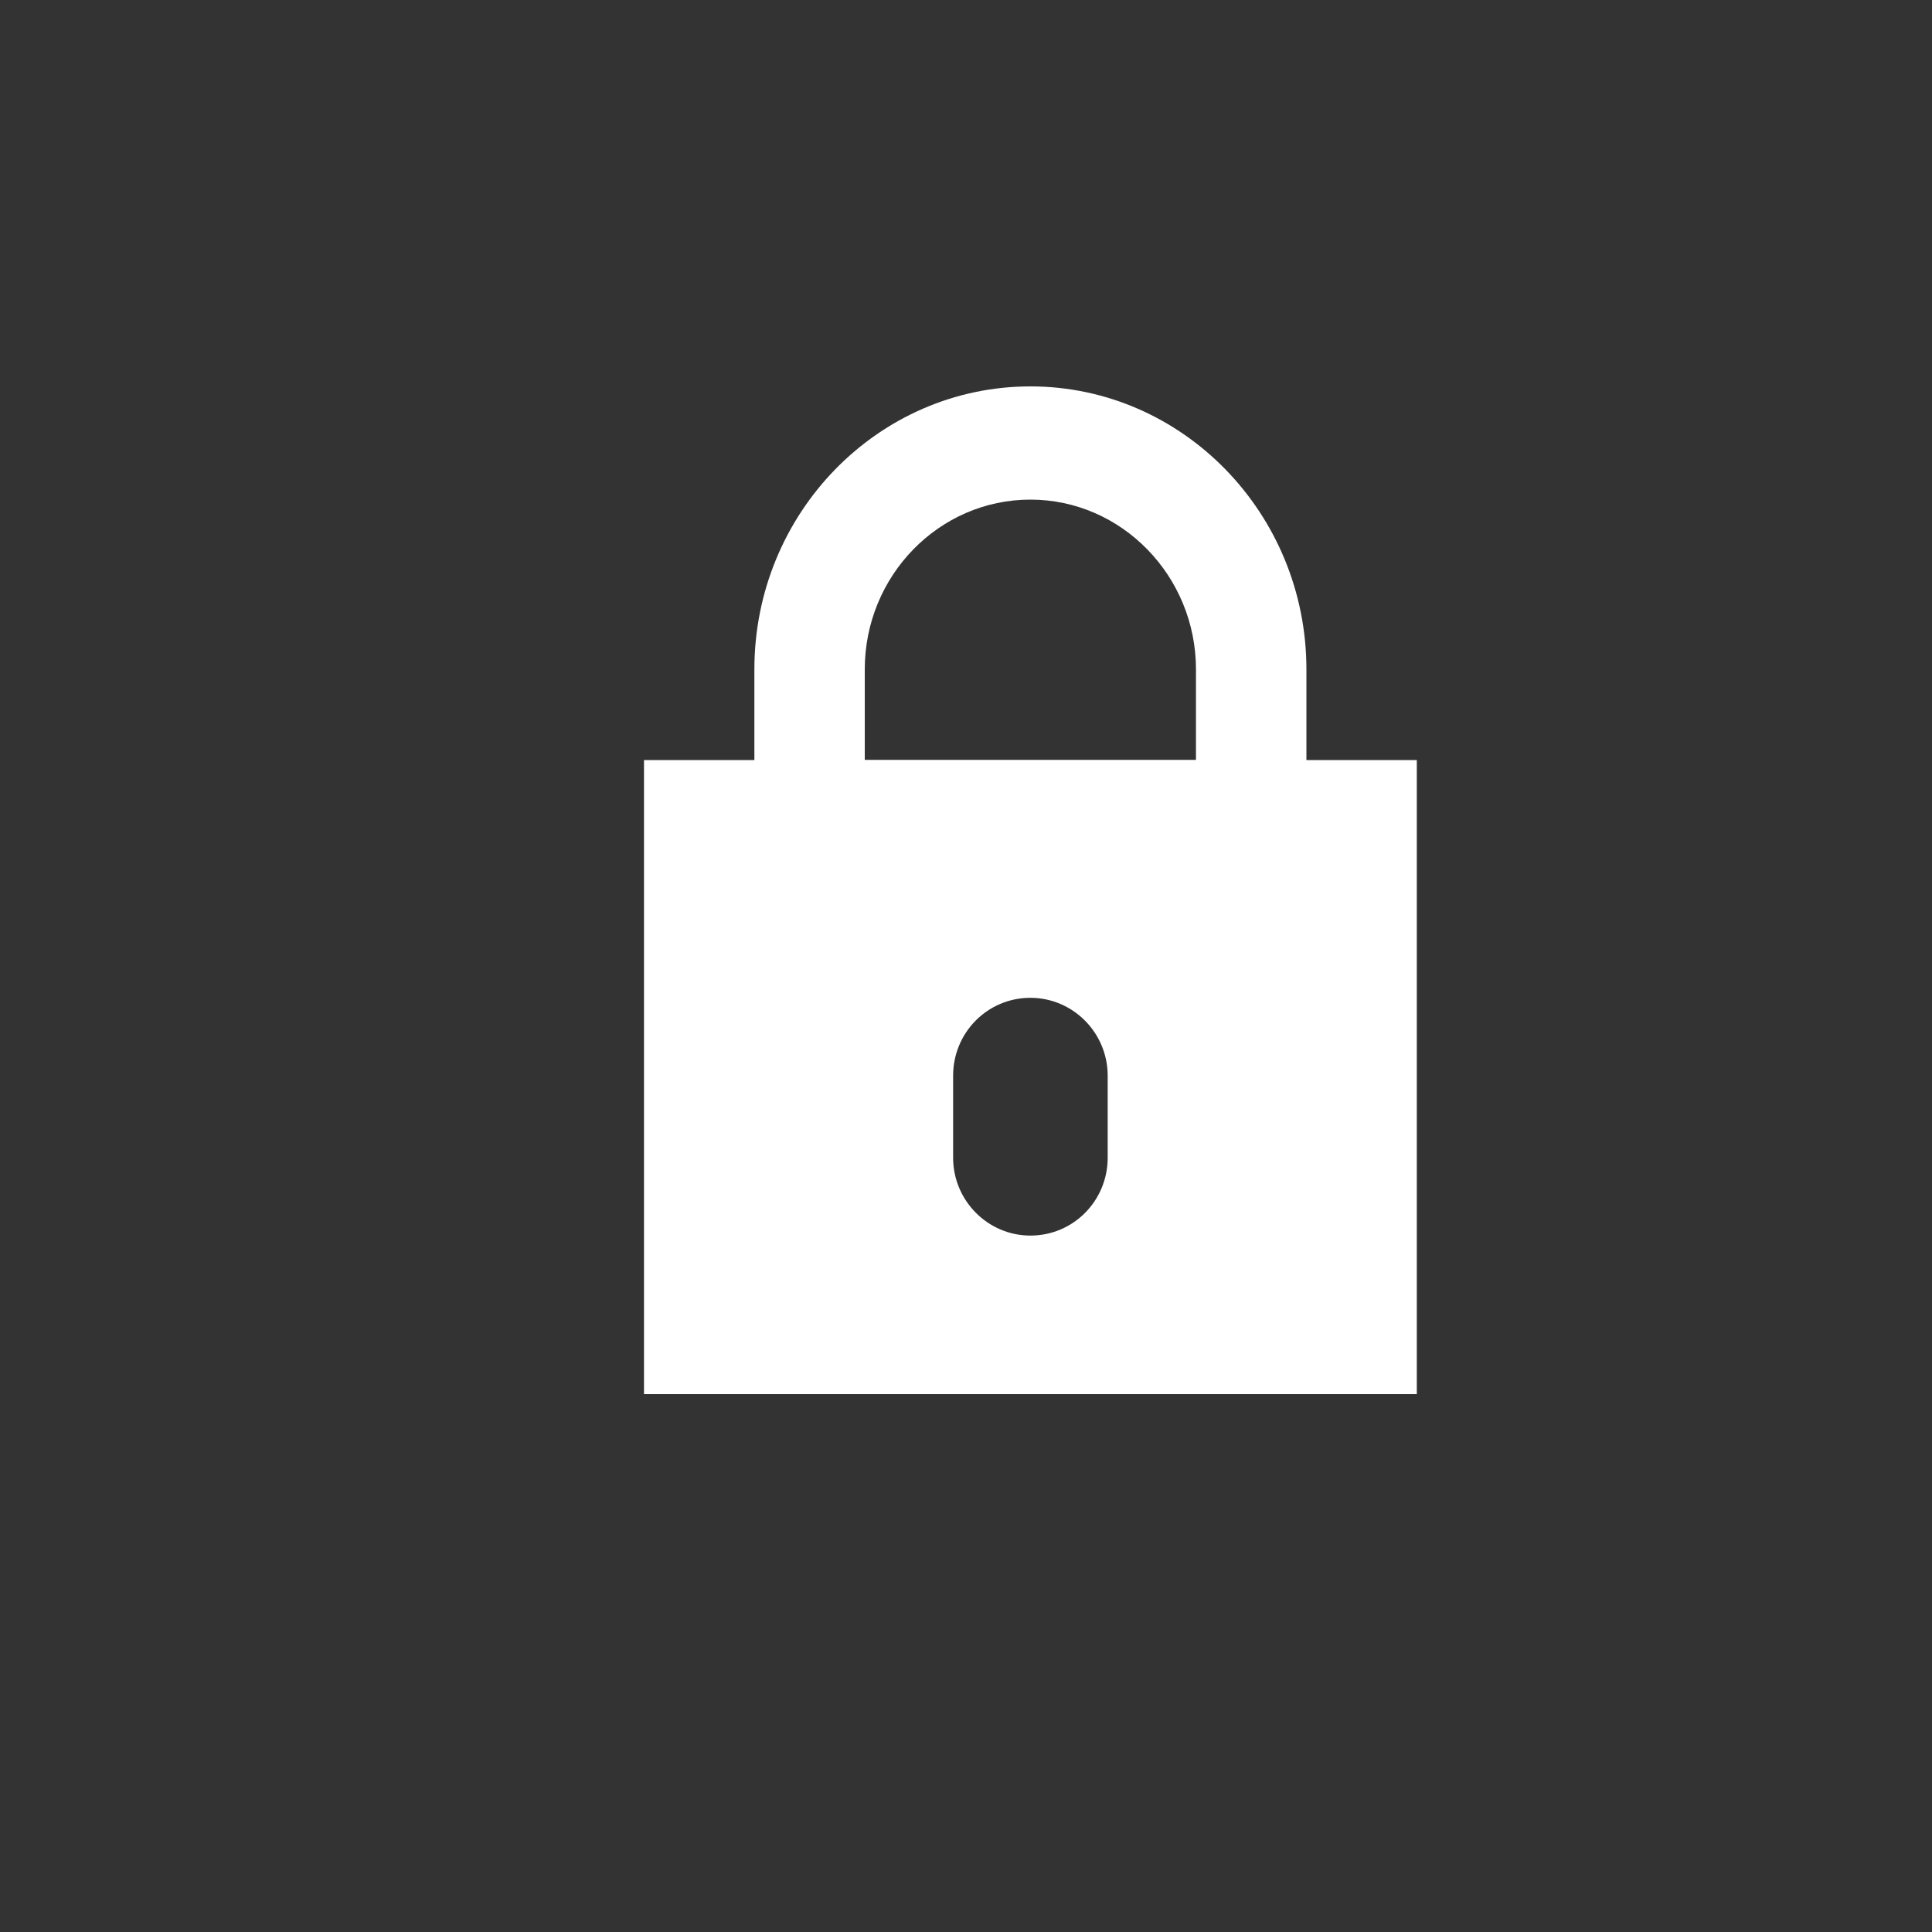
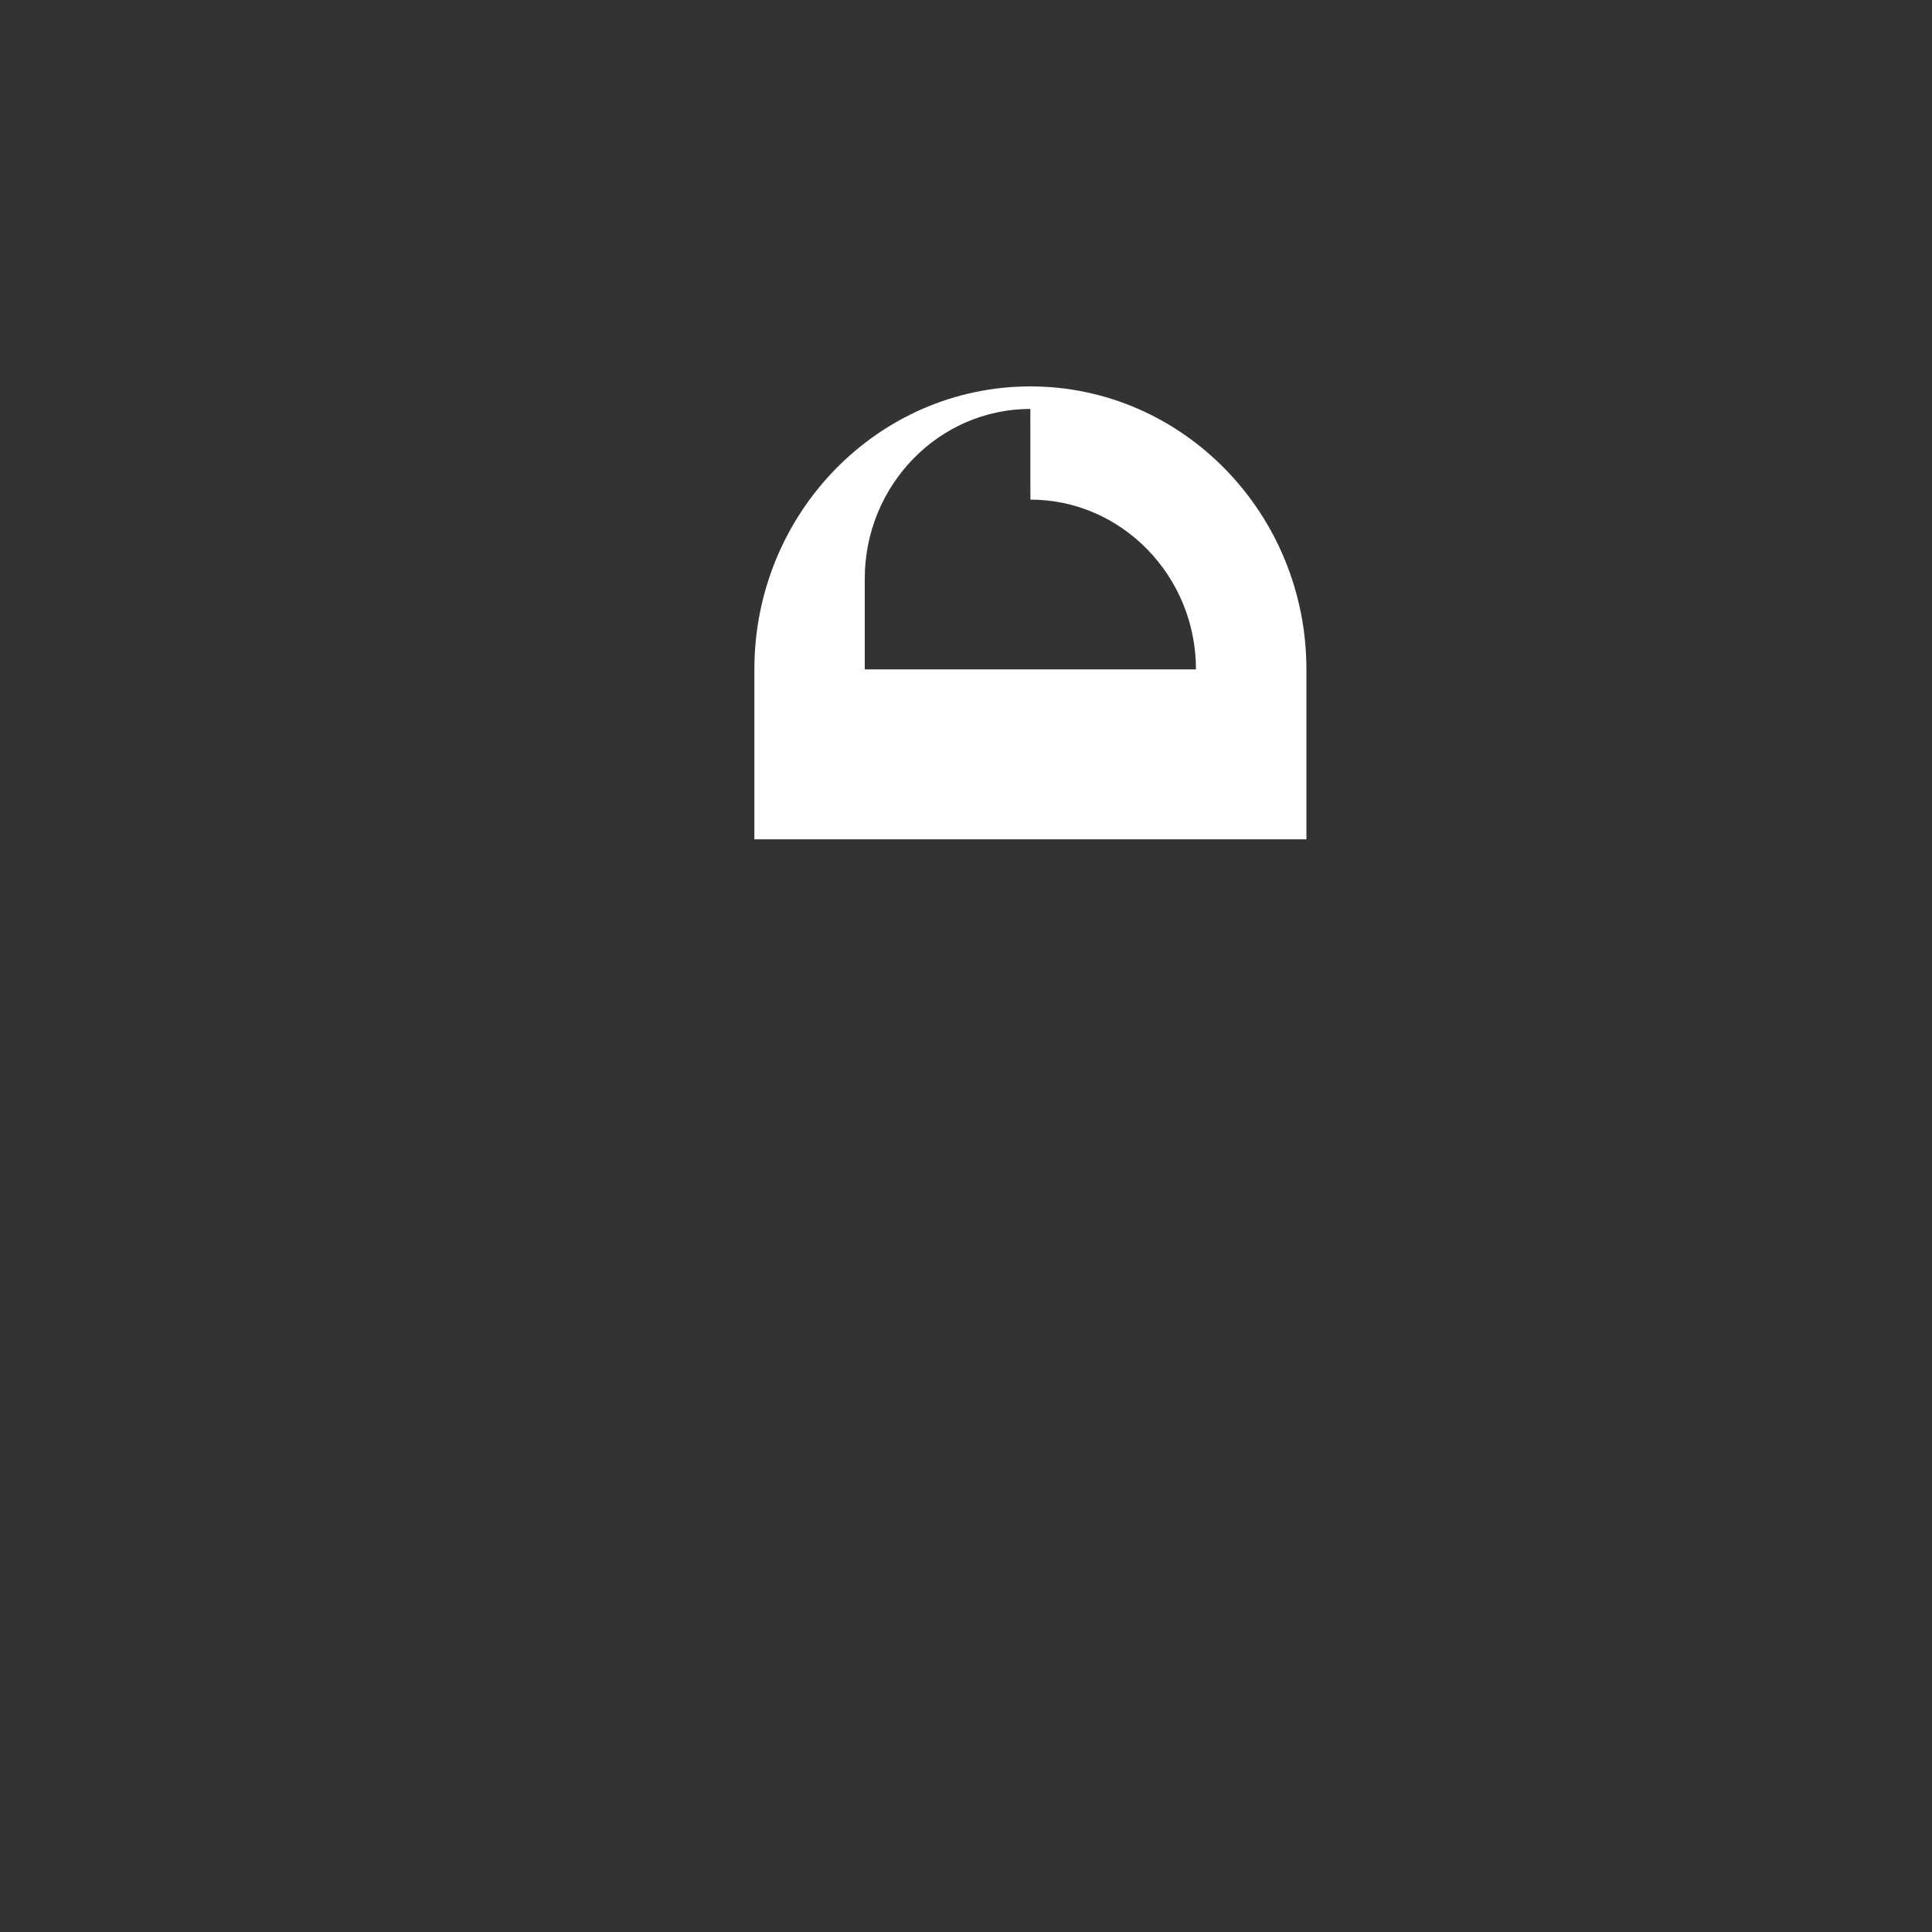
<svg xmlns="http://www.w3.org/2000/svg" style="background:#386CAA" version="1.1" viewBox="0 0 30 30">
  <rect x="0" y="0" width="30" height="30" fill="#333333" stroke="none" />
  <g fill="#fff" fill-rule="evenodd">
-     <path d="m16 7.758c1.417 0 2.571 1.186 2.571 2.636v1.408h-5.143v-1.408c0-1.454 1.154-2.636 2.571-2.636zm4.286 5.275v-2.639c0-2.42-1.922-4.394-4.286-4.394-2.364 0-4.286 1.968-4.286 4.394v2.639h8.571z" fill-rule="nonzero" />
-     <path d="m10 11.802h12v9.846h-12v-9.846zm4.8 4.901v1.274c0 0.664 0.537 1.209 1.2 1.209 0.667 0 1.2-0.541 1.2-1.209v-1.274c0-0.664-0.537-1.209-1.2-1.209-0.667 0-1.2 0.541-1.2 1.209z" />
+     <path d="m16 7.758c1.417 0 2.571 1.186 2.571 2.636h-5.143v-1.408c0-1.454 1.154-2.636 2.571-2.636zm4.286 5.275v-2.639c0-2.42-1.922-4.394-4.286-4.394-2.364 0-4.286 1.968-4.286 4.394v2.639h8.571z" fill-rule="nonzero" />
  </g>
</svg>